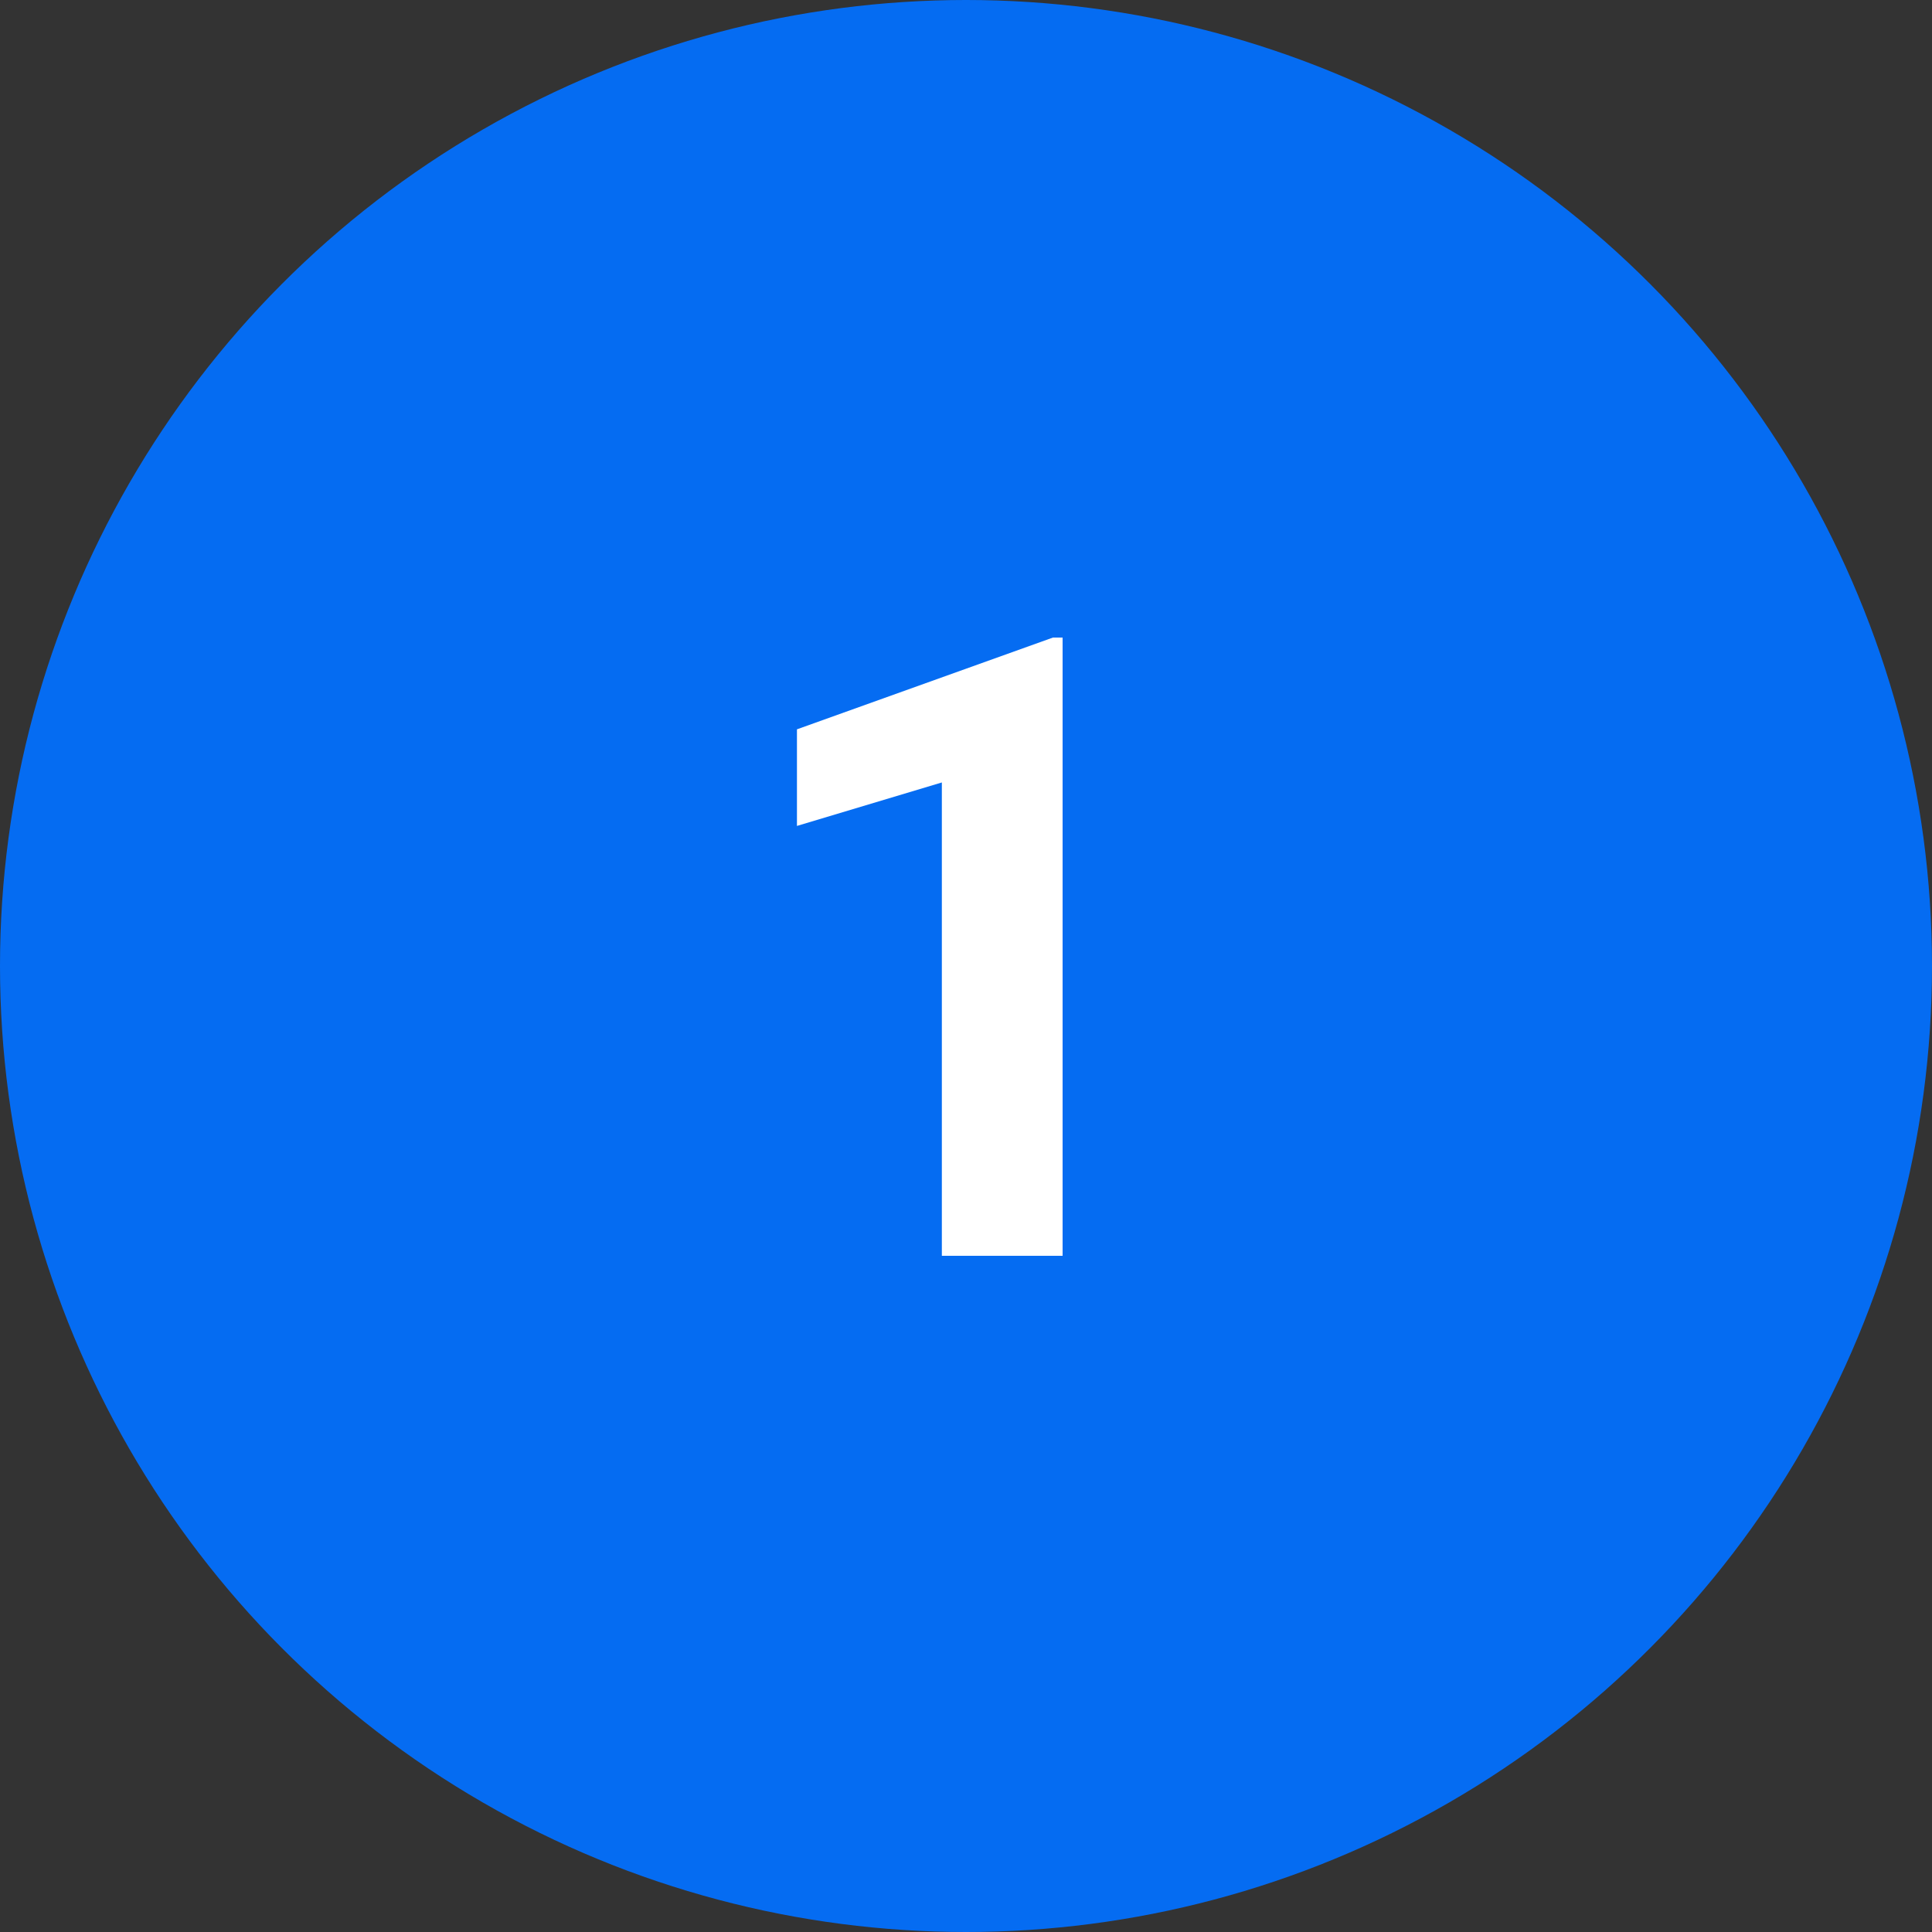
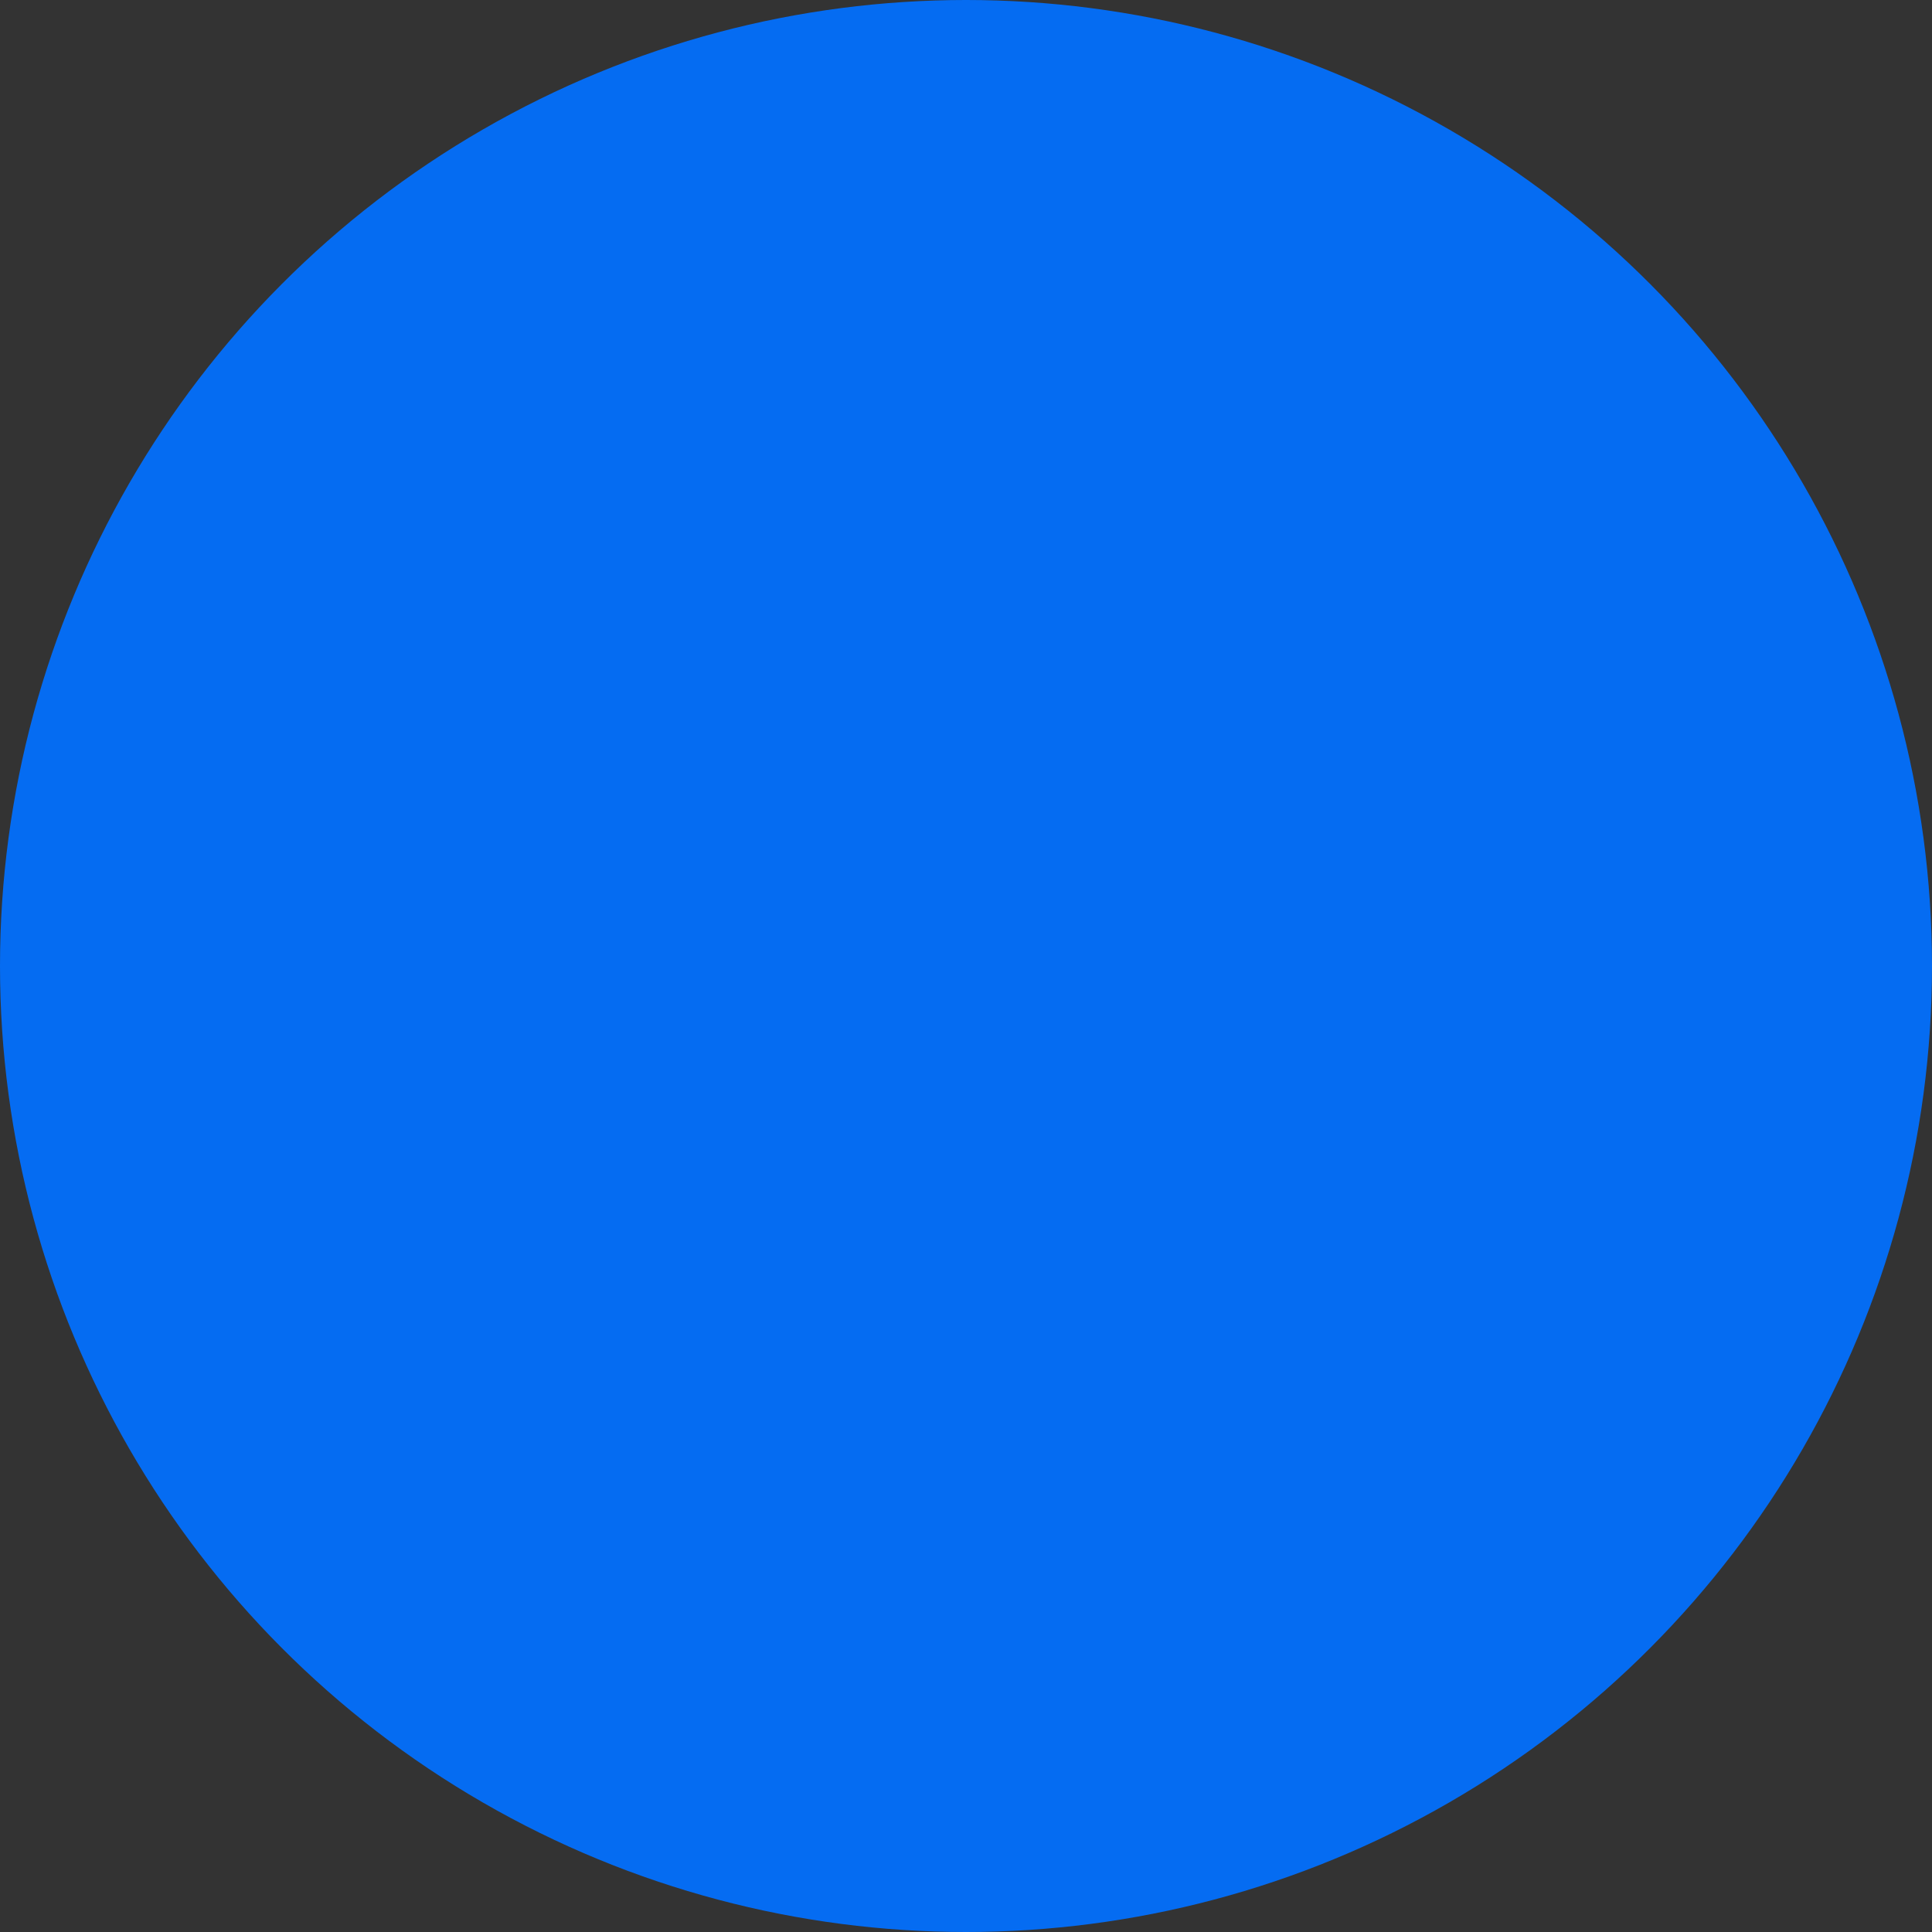
<svg xmlns="http://www.w3.org/2000/svg" version="1.1" id="a" x="0px" y="0px" viewBox="0 0 40 40" style="enable-background:new 0 0 40 40;" xml:space="preserve">
  <rect x="0" y="0" width="40" height="40" fill="#333333" stroke="none" />
  <style type="text/css">
	.st0{fill:#056CF2;}
	.st1{fill:#FFFFFF;}
	.st2{enable-background:new    ;}
</style>
  <circle id="b" class="st0" cx="20" cy="20" r="20" />
  <g id="c" transform="translate(1005 1681)">
    <g>
      <path class="st1" d="M22,26h-2.5v-9.8l-3,0.9v-2l5.3-1.9H22L22,26L22,26z" />
    </g>
  </g>
  <g class="st2">
-     <path class="st1" d="M22,26h-2.5v-9.8l-3,0.9v-2l5.3-1.9H22V26z" />
-   </g>
+     </g>
</svg>